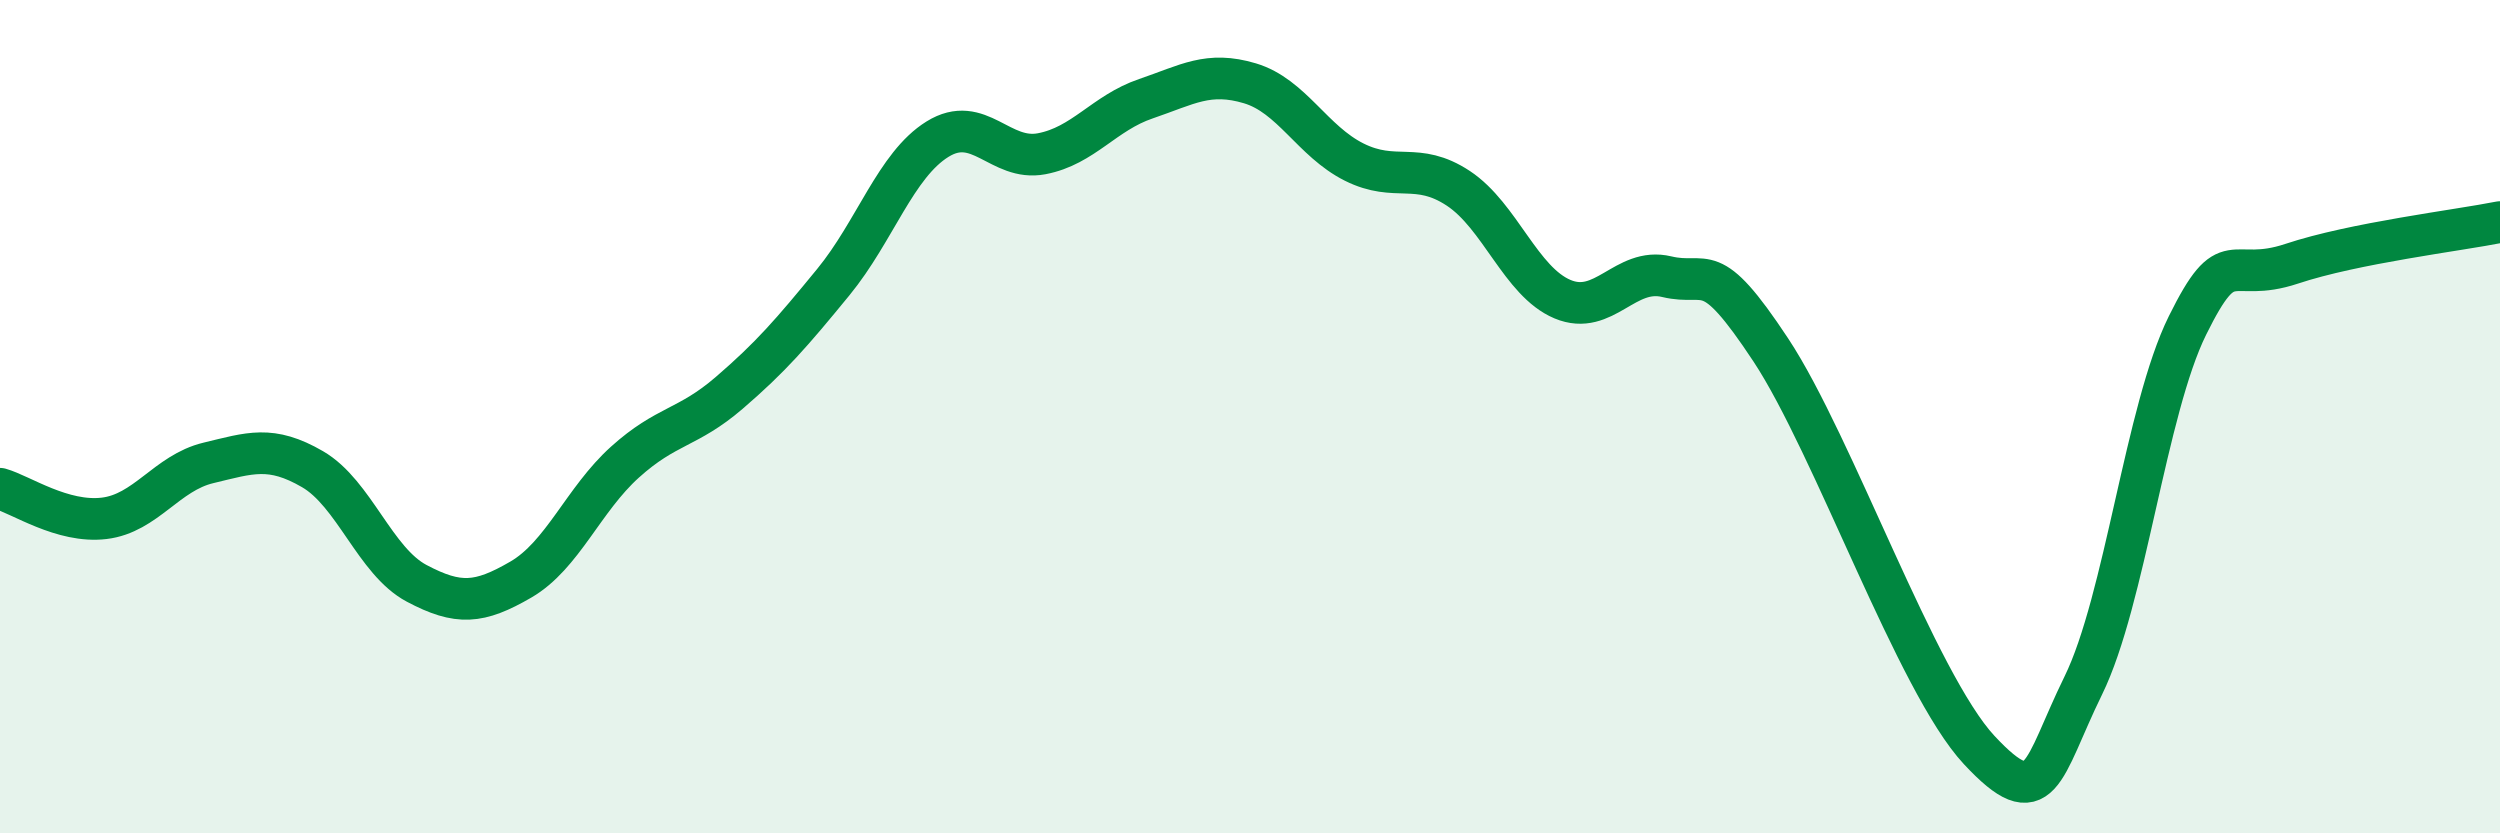
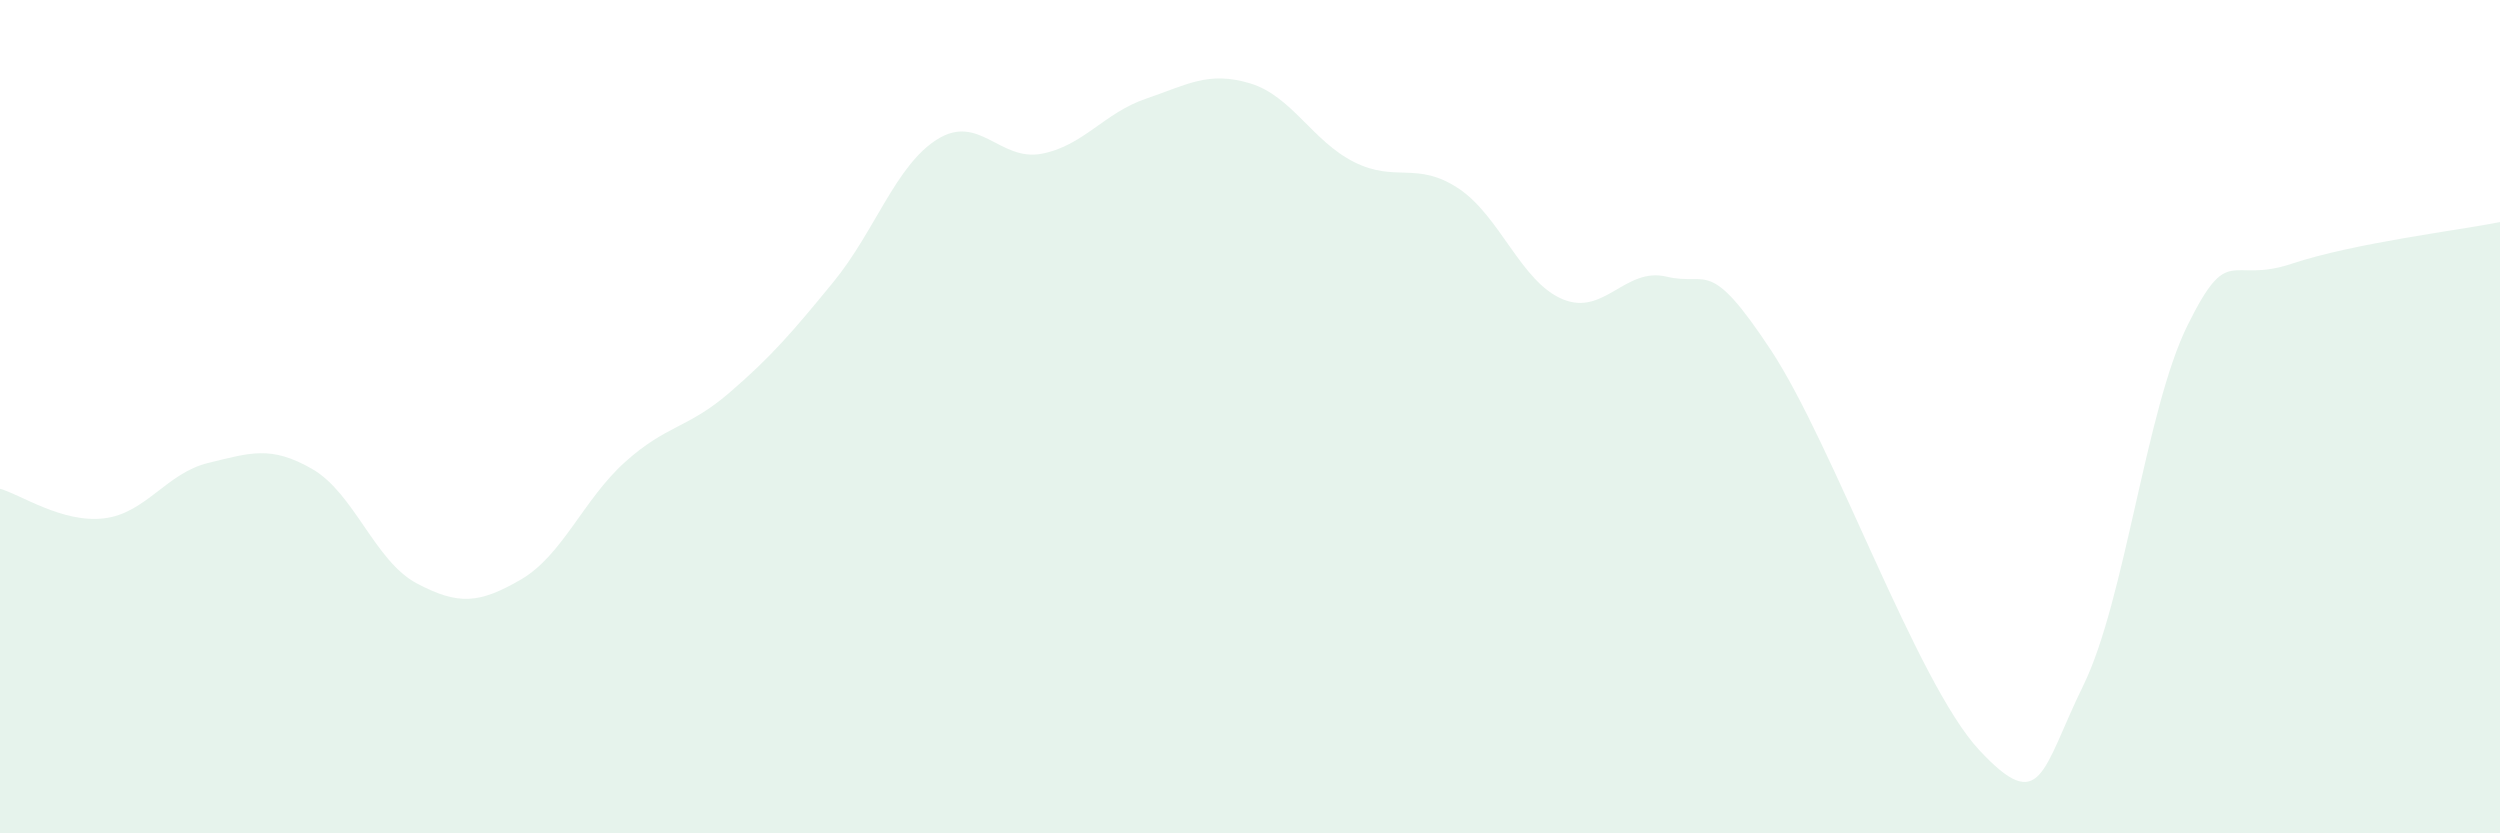
<svg xmlns="http://www.w3.org/2000/svg" width="60" height="20" viewBox="0 0 60 20">
  <path d="M 0,11.73 C 0.5,11.87 1.5,12.56 2.5,12.44 C 3.5,12.32 4,11.35 5,11.11 C 6,10.87 6.5,10.68 7.5,11.26 C 8.5,11.84 9,13.47 10,14 C 11,14.53 11.5,14.49 12.5,13.91 C 13.5,13.33 14,11.99 15,11.09 C 16,10.19 16.5,10.29 17.5,9.43 C 18.5,8.57 19,7.99 20,6.77 C 21,5.55 21.5,3.96 22.5,3.34 C 23.5,2.72 24,3.88 25,3.69 C 26,3.5 26.5,2.71 27.5,2.37 C 28.5,2.03 29,1.7 30,2 C 31,2.3 31.5,3.39 32.5,3.89 C 33.5,4.39 34,3.86 35,4.52 C 36,5.18 36.5,6.76 37.5,7.18 C 38.5,7.6 39,6.4 40,6.64 C 41,6.88 41,6.13 42.5,8.4 C 44,10.67 46,16.39 47.5,18 C 49,19.61 49,18.49 50,16.45 C 51,14.41 51.5,9.83 52.5,7.81 C 53.5,5.79 53.5,6.83 55,6.33 C 56.5,5.83 59,5.53 60,5.33L60 20L0 20Z" fill="#008740" opacity="0.1" stroke-linecap="round" stroke-linejoin="round" />
-   <path d="M 0,11.73 C 0.5,11.87 1.5,12.56 2.5,12.44 C 3.5,12.32 4,11.35 5,11.11 C 6,10.87 6.5,10.68 7.5,11.26 C 8.5,11.84 9,13.47 10,14 C 11,14.53 11.5,14.49 12.5,13.91 C 13.5,13.33 14,11.99 15,11.09 C 16,10.19 16.5,10.29 17.5,9.43 C 18.5,8.57 19,7.99 20,6.77 C 21,5.55 21.5,3.96 22.5,3.34 C 23.5,2.72 24,3.88 25,3.69 C 26,3.5 26.5,2.71 27.5,2.37 C 28.5,2.03 29,1.7 30,2 C 31,2.3 31.5,3.39 32.5,3.89 C 33.5,4.39 34,3.86 35,4.52 C 36,5.18 36.5,6.76 37.5,7.18 C 38.5,7.6 39,6.4 40,6.64 C 41,6.88 41,6.13 42.5,8.4 C 44,10.67 46,16.39 47.5,18 C 49,19.61 49,18.49 50,16.45 C 51,14.41 51.5,9.83 52.5,7.81 C 53.5,5.79 53.5,6.83 55,6.33 C 56.5,5.83 59,5.53 60,5.33" stroke="#008740" stroke-width="1" fill="none" stroke-linecap="round" stroke-linejoin="round" />
</svg>